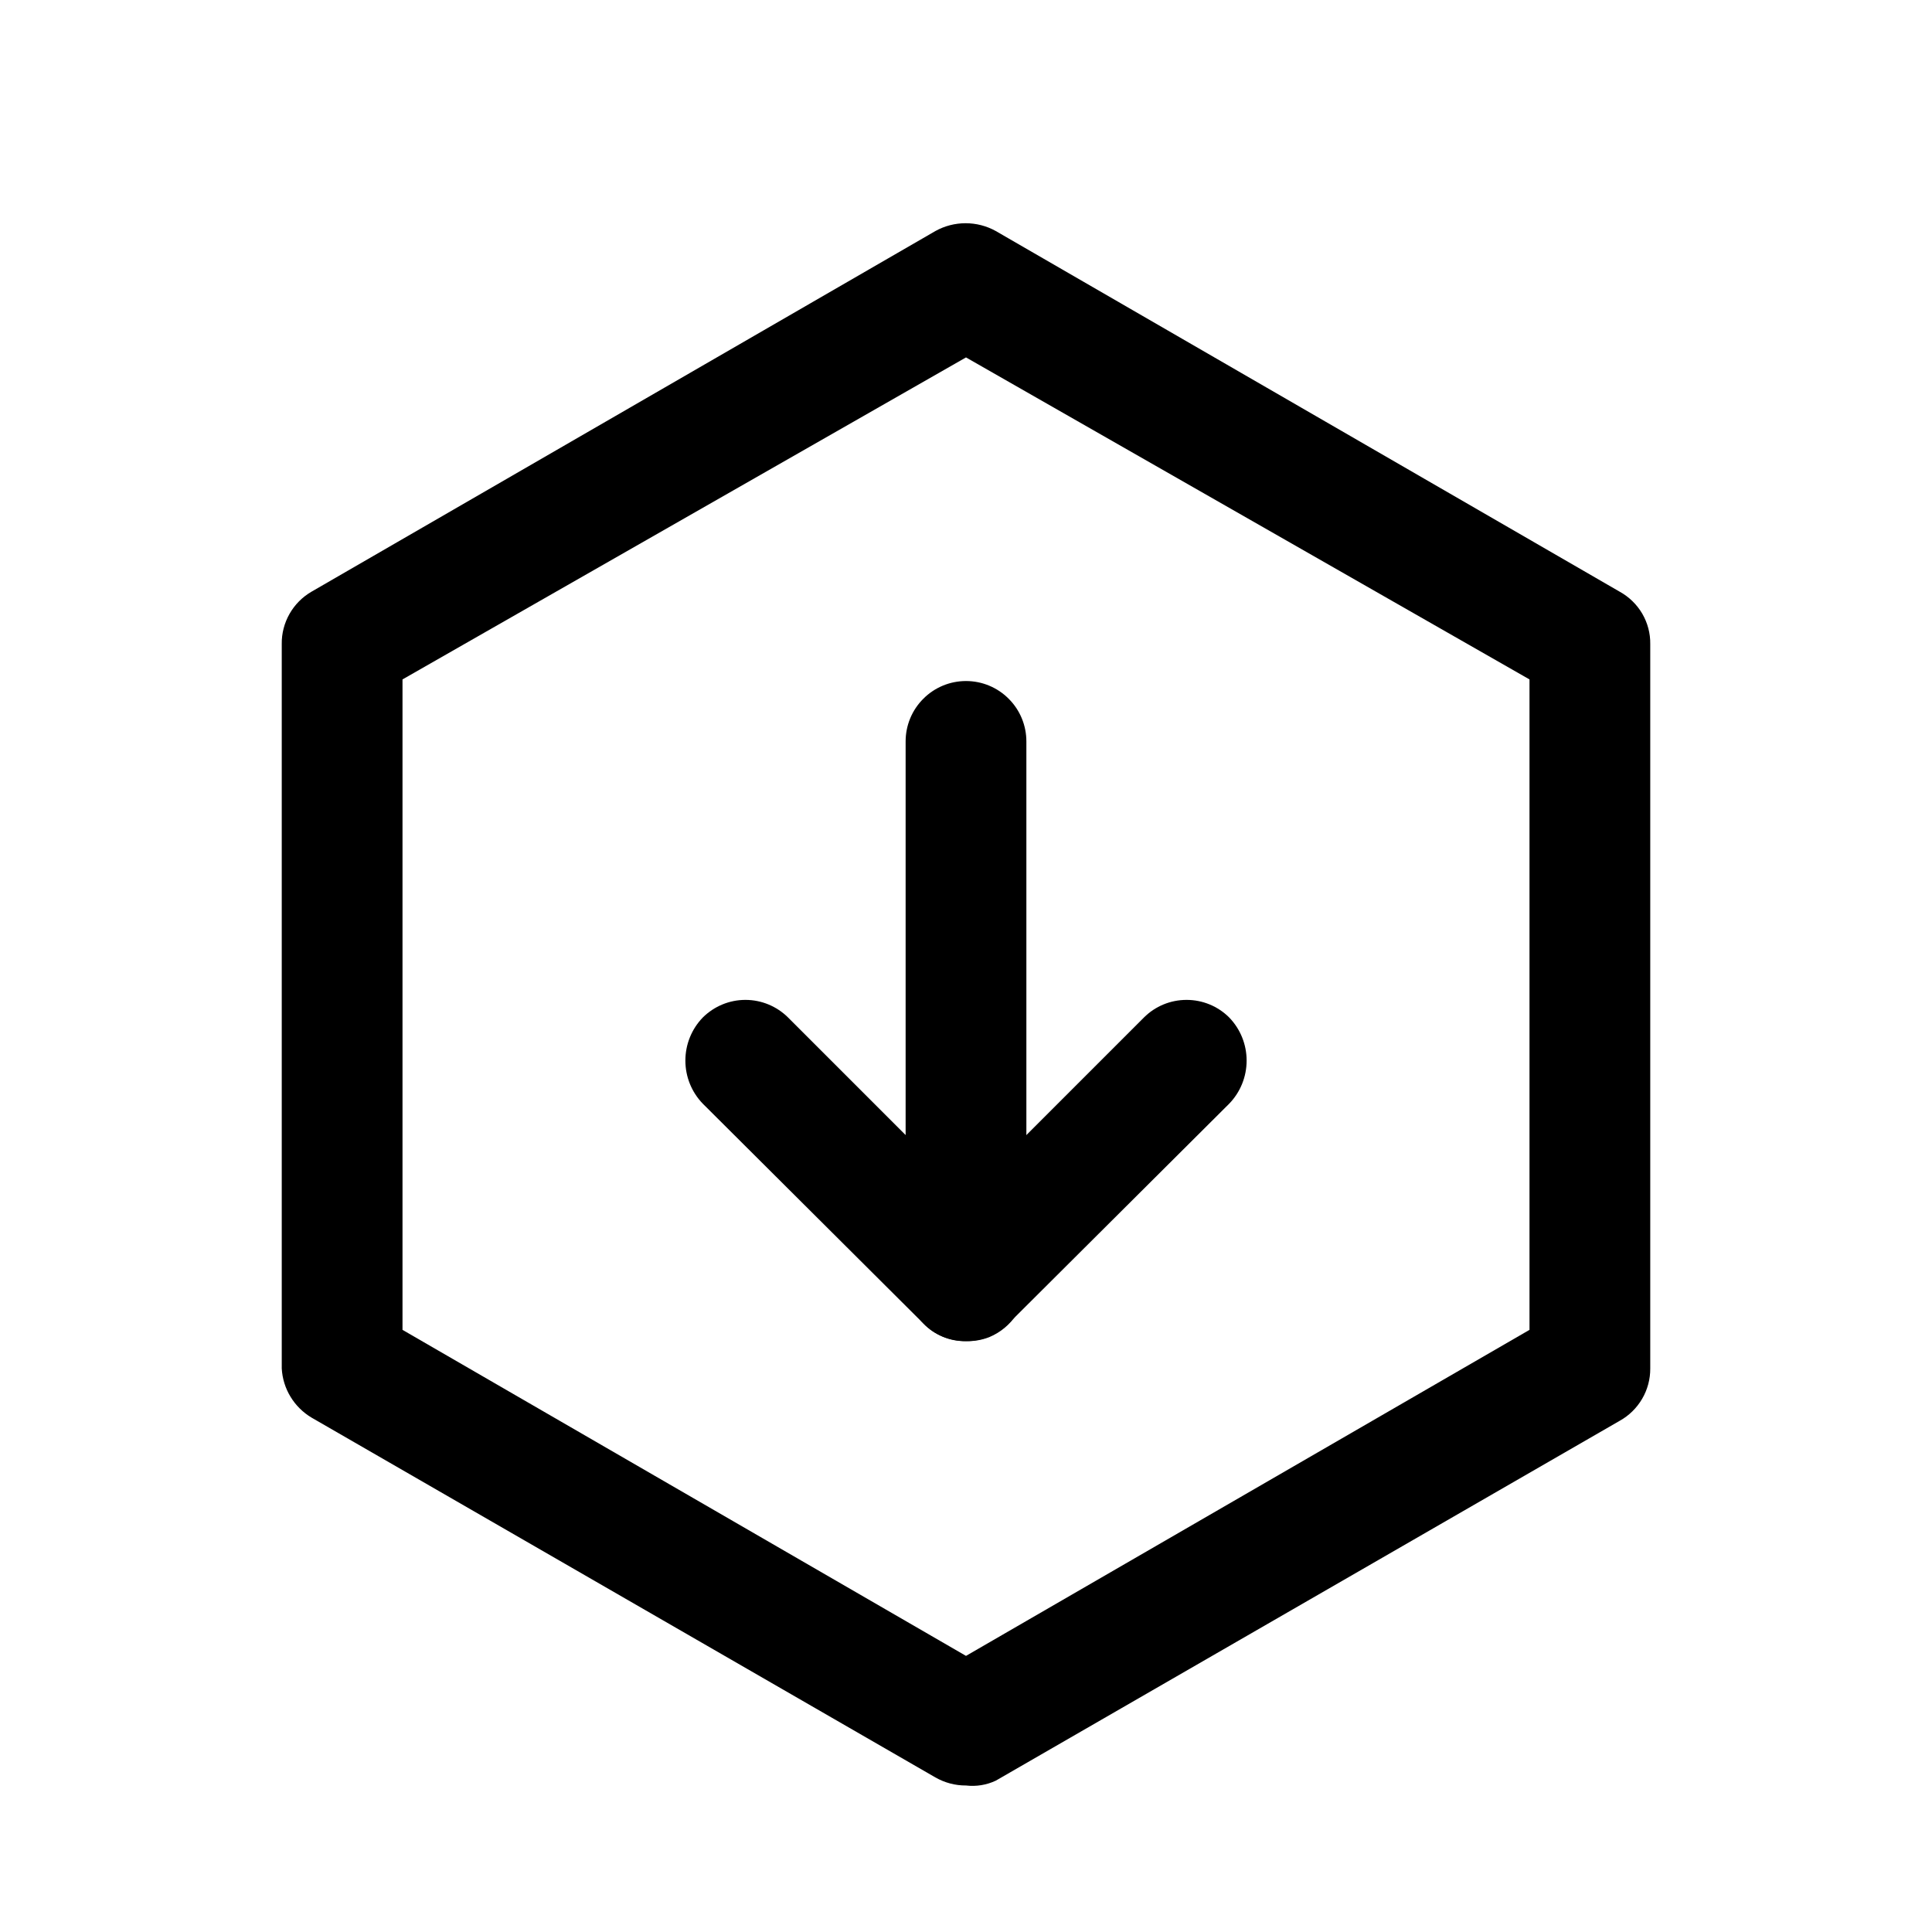
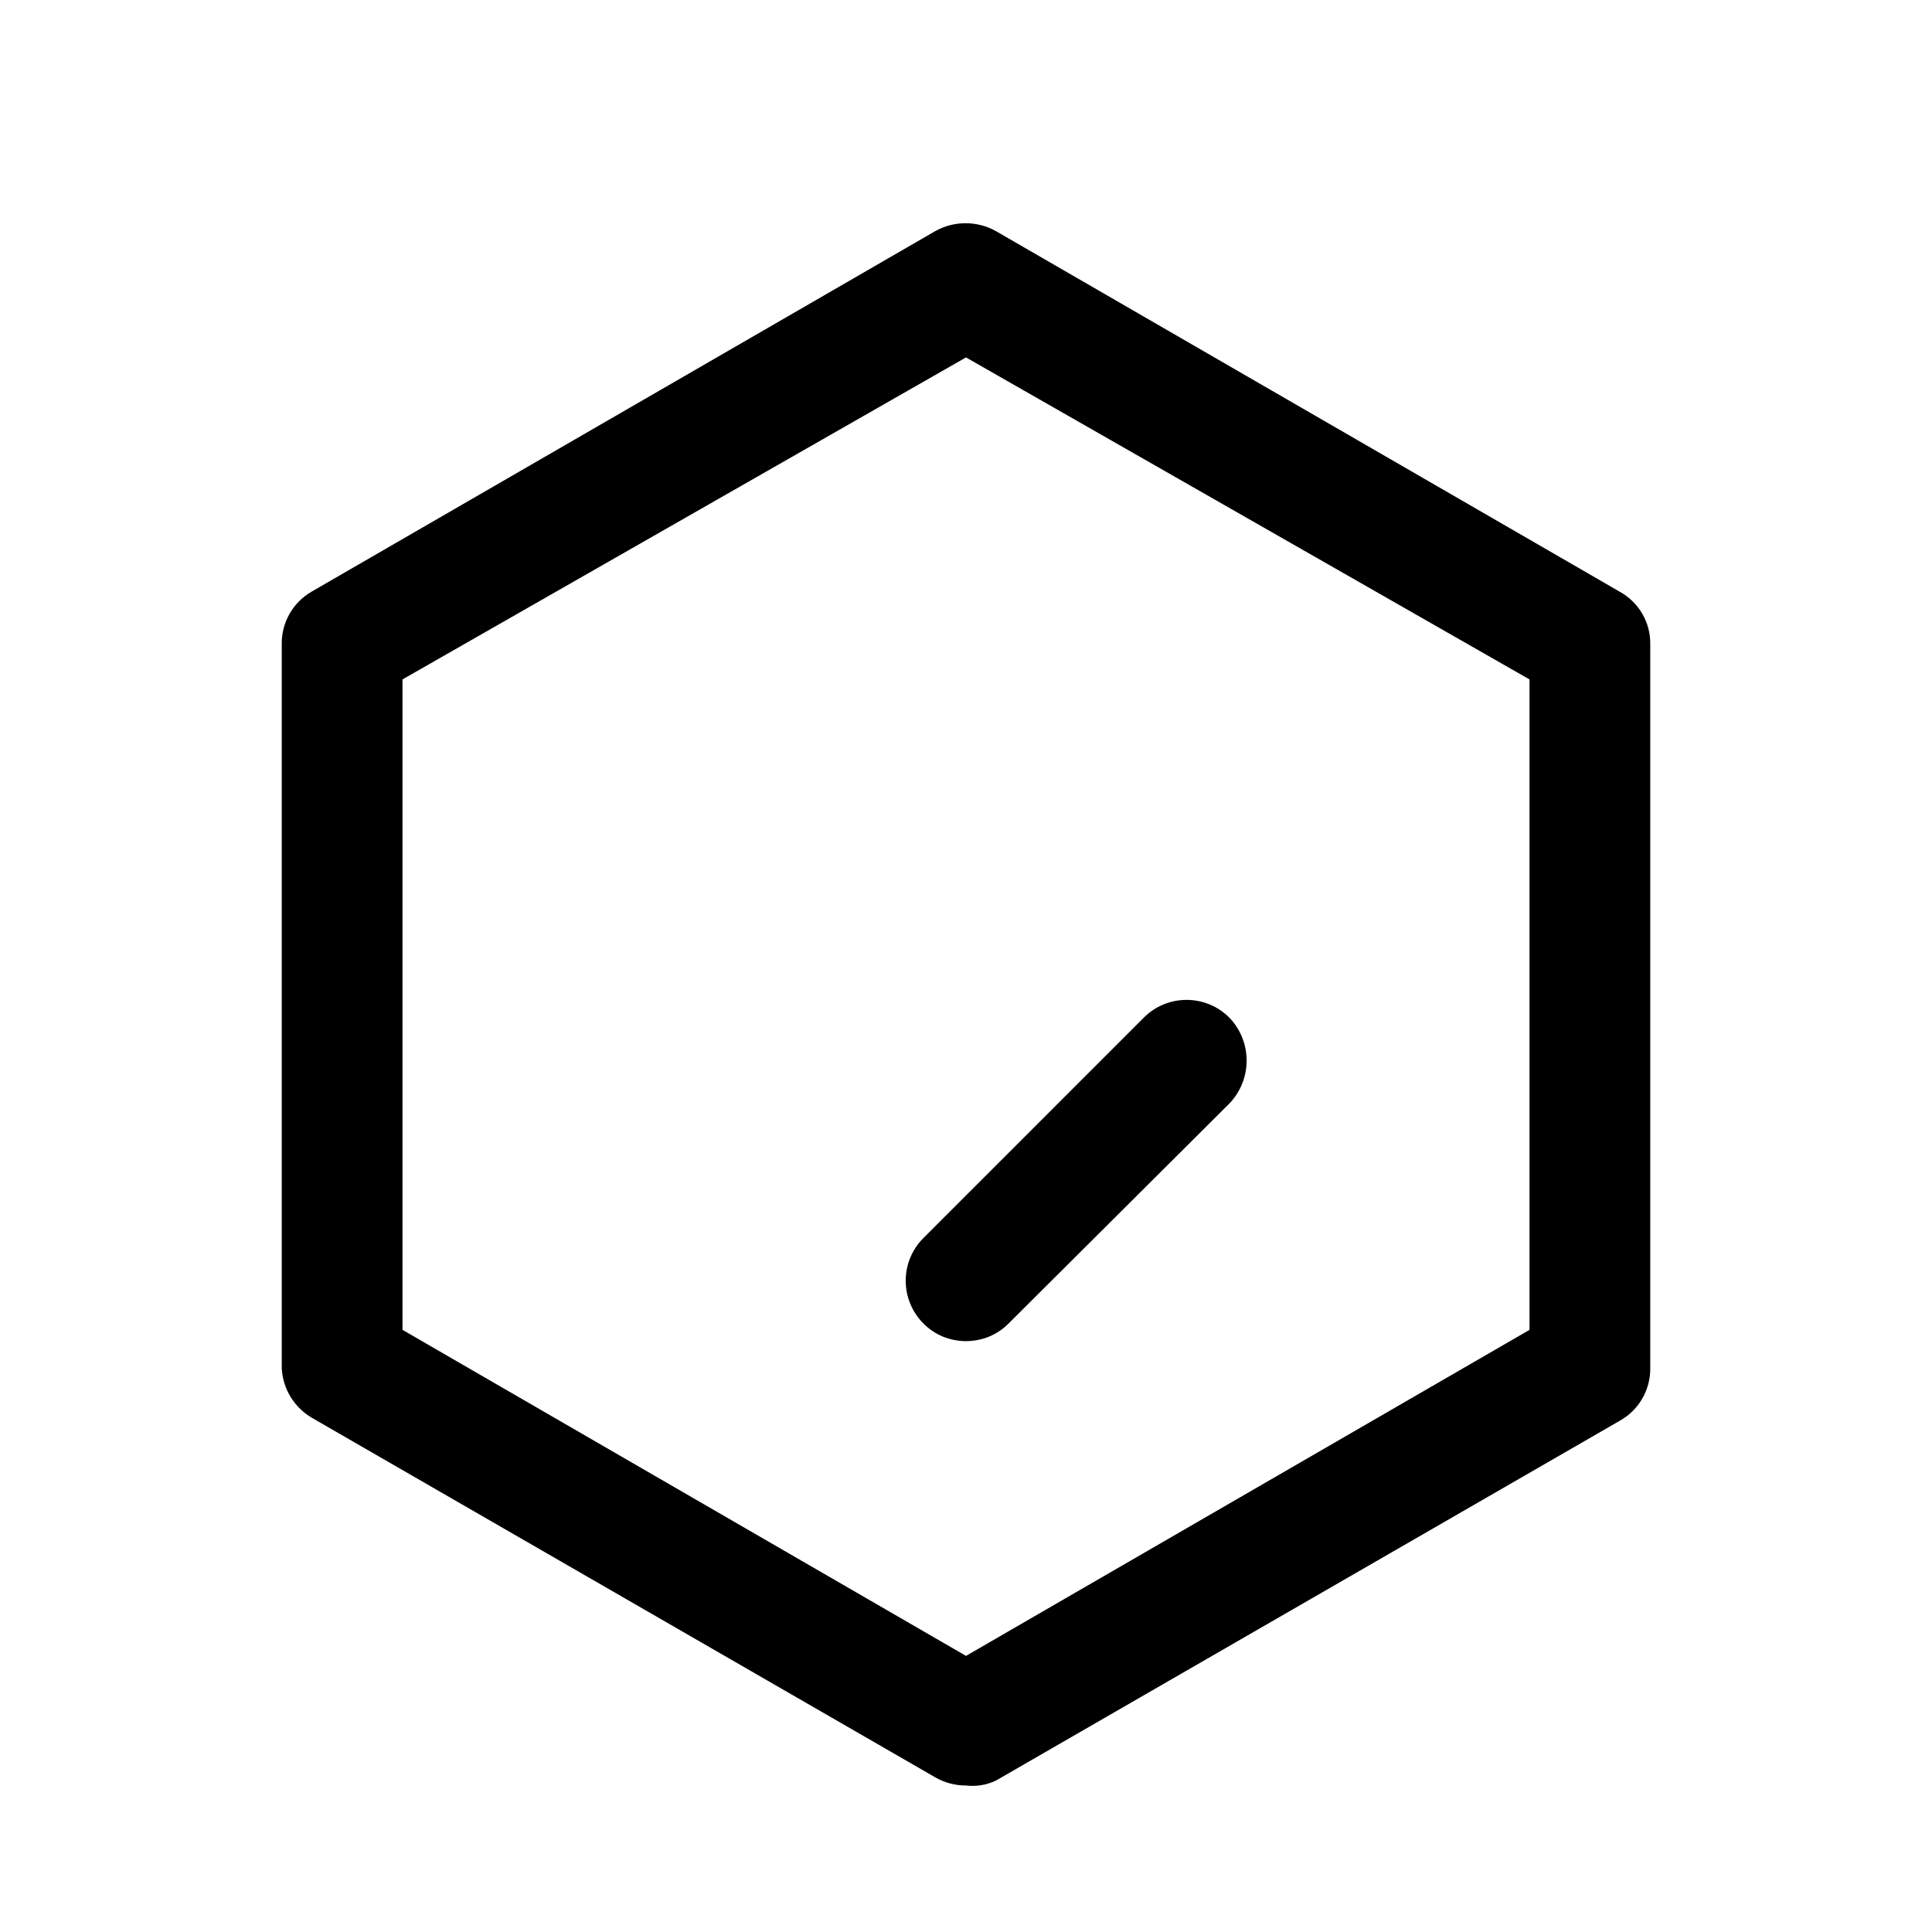
<svg xmlns="http://www.w3.org/2000/svg" width="800px" height="800px" viewBox="0 0 24 24" fill="none">
  <path d="M12 22.18C11.867 22.181 11.736 22.146 11.62 22.08L3.87 17.61C3.763 17.546 3.673 17.457 3.609 17.351C3.544 17.245 3.507 17.124 3.5 17V8C3.498 7.869 3.532 7.739 3.597 7.625C3.662 7.511 3.756 7.416 3.87 7.35L11.62 2.87C11.735 2.806 11.864 2.773 11.995 2.773C12.126 2.773 12.255 2.806 12.37 2.87L20.12 7.35C20.236 7.414 20.333 7.508 20.4 7.622C20.467 7.737 20.502 7.867 20.5 8V17C20.501 17.132 20.466 17.263 20.399 17.377C20.332 17.491 20.236 17.586 20.12 17.65L12.37 22.12C12.255 22.174 12.127 22.195 12 22.18ZM5 16.52L12 20.57L19 16.52V8.44L12 4.44L5 8.44V16.52Z" fill="#000000" />
-   <path d="M12 16.66C11.901 16.662 11.803 16.644 11.712 16.606C11.62 16.568 11.538 16.512 11.47 16.44L8.73 13.71C8.591 13.566 8.514 13.375 8.514 13.175C8.514 12.975 8.591 12.784 8.73 12.64C8.871 12.5 9.061 12.421 9.26 12.421C9.459 12.421 9.649 12.5 9.79 12.64L11.25 14.1V9.21C11.25 9.011 11.329 8.82 11.47 8.68C11.61 8.539 11.801 8.46 12 8.46C12.199 8.46 12.39 8.539 12.53 8.68C12.671 8.82 12.75 9.011 12.75 9.21V15.91C12.752 16.059 12.709 16.206 12.627 16.33C12.545 16.455 12.428 16.552 12.29 16.61C12.198 16.646 12.099 16.663 12 16.66Z" fill="#000000" />
  <path d="M12 16.66C11.902 16.66 11.804 16.641 11.713 16.604C11.622 16.566 11.539 16.51 11.47 16.44C11.33 16.299 11.251 16.109 11.251 15.91C11.251 15.711 11.33 15.521 11.47 15.38L14.21 12.64C14.351 12.499 14.541 12.421 14.74 12.421C14.939 12.421 15.129 12.499 15.27 12.64C15.409 12.784 15.486 12.975 15.486 13.175C15.486 13.375 15.409 13.566 15.27 13.71L12.53 16.44C12.461 16.51 12.378 16.566 12.287 16.604C12.196 16.641 12.098 16.66 12 16.66Z" fill="#000000" />
</svg>